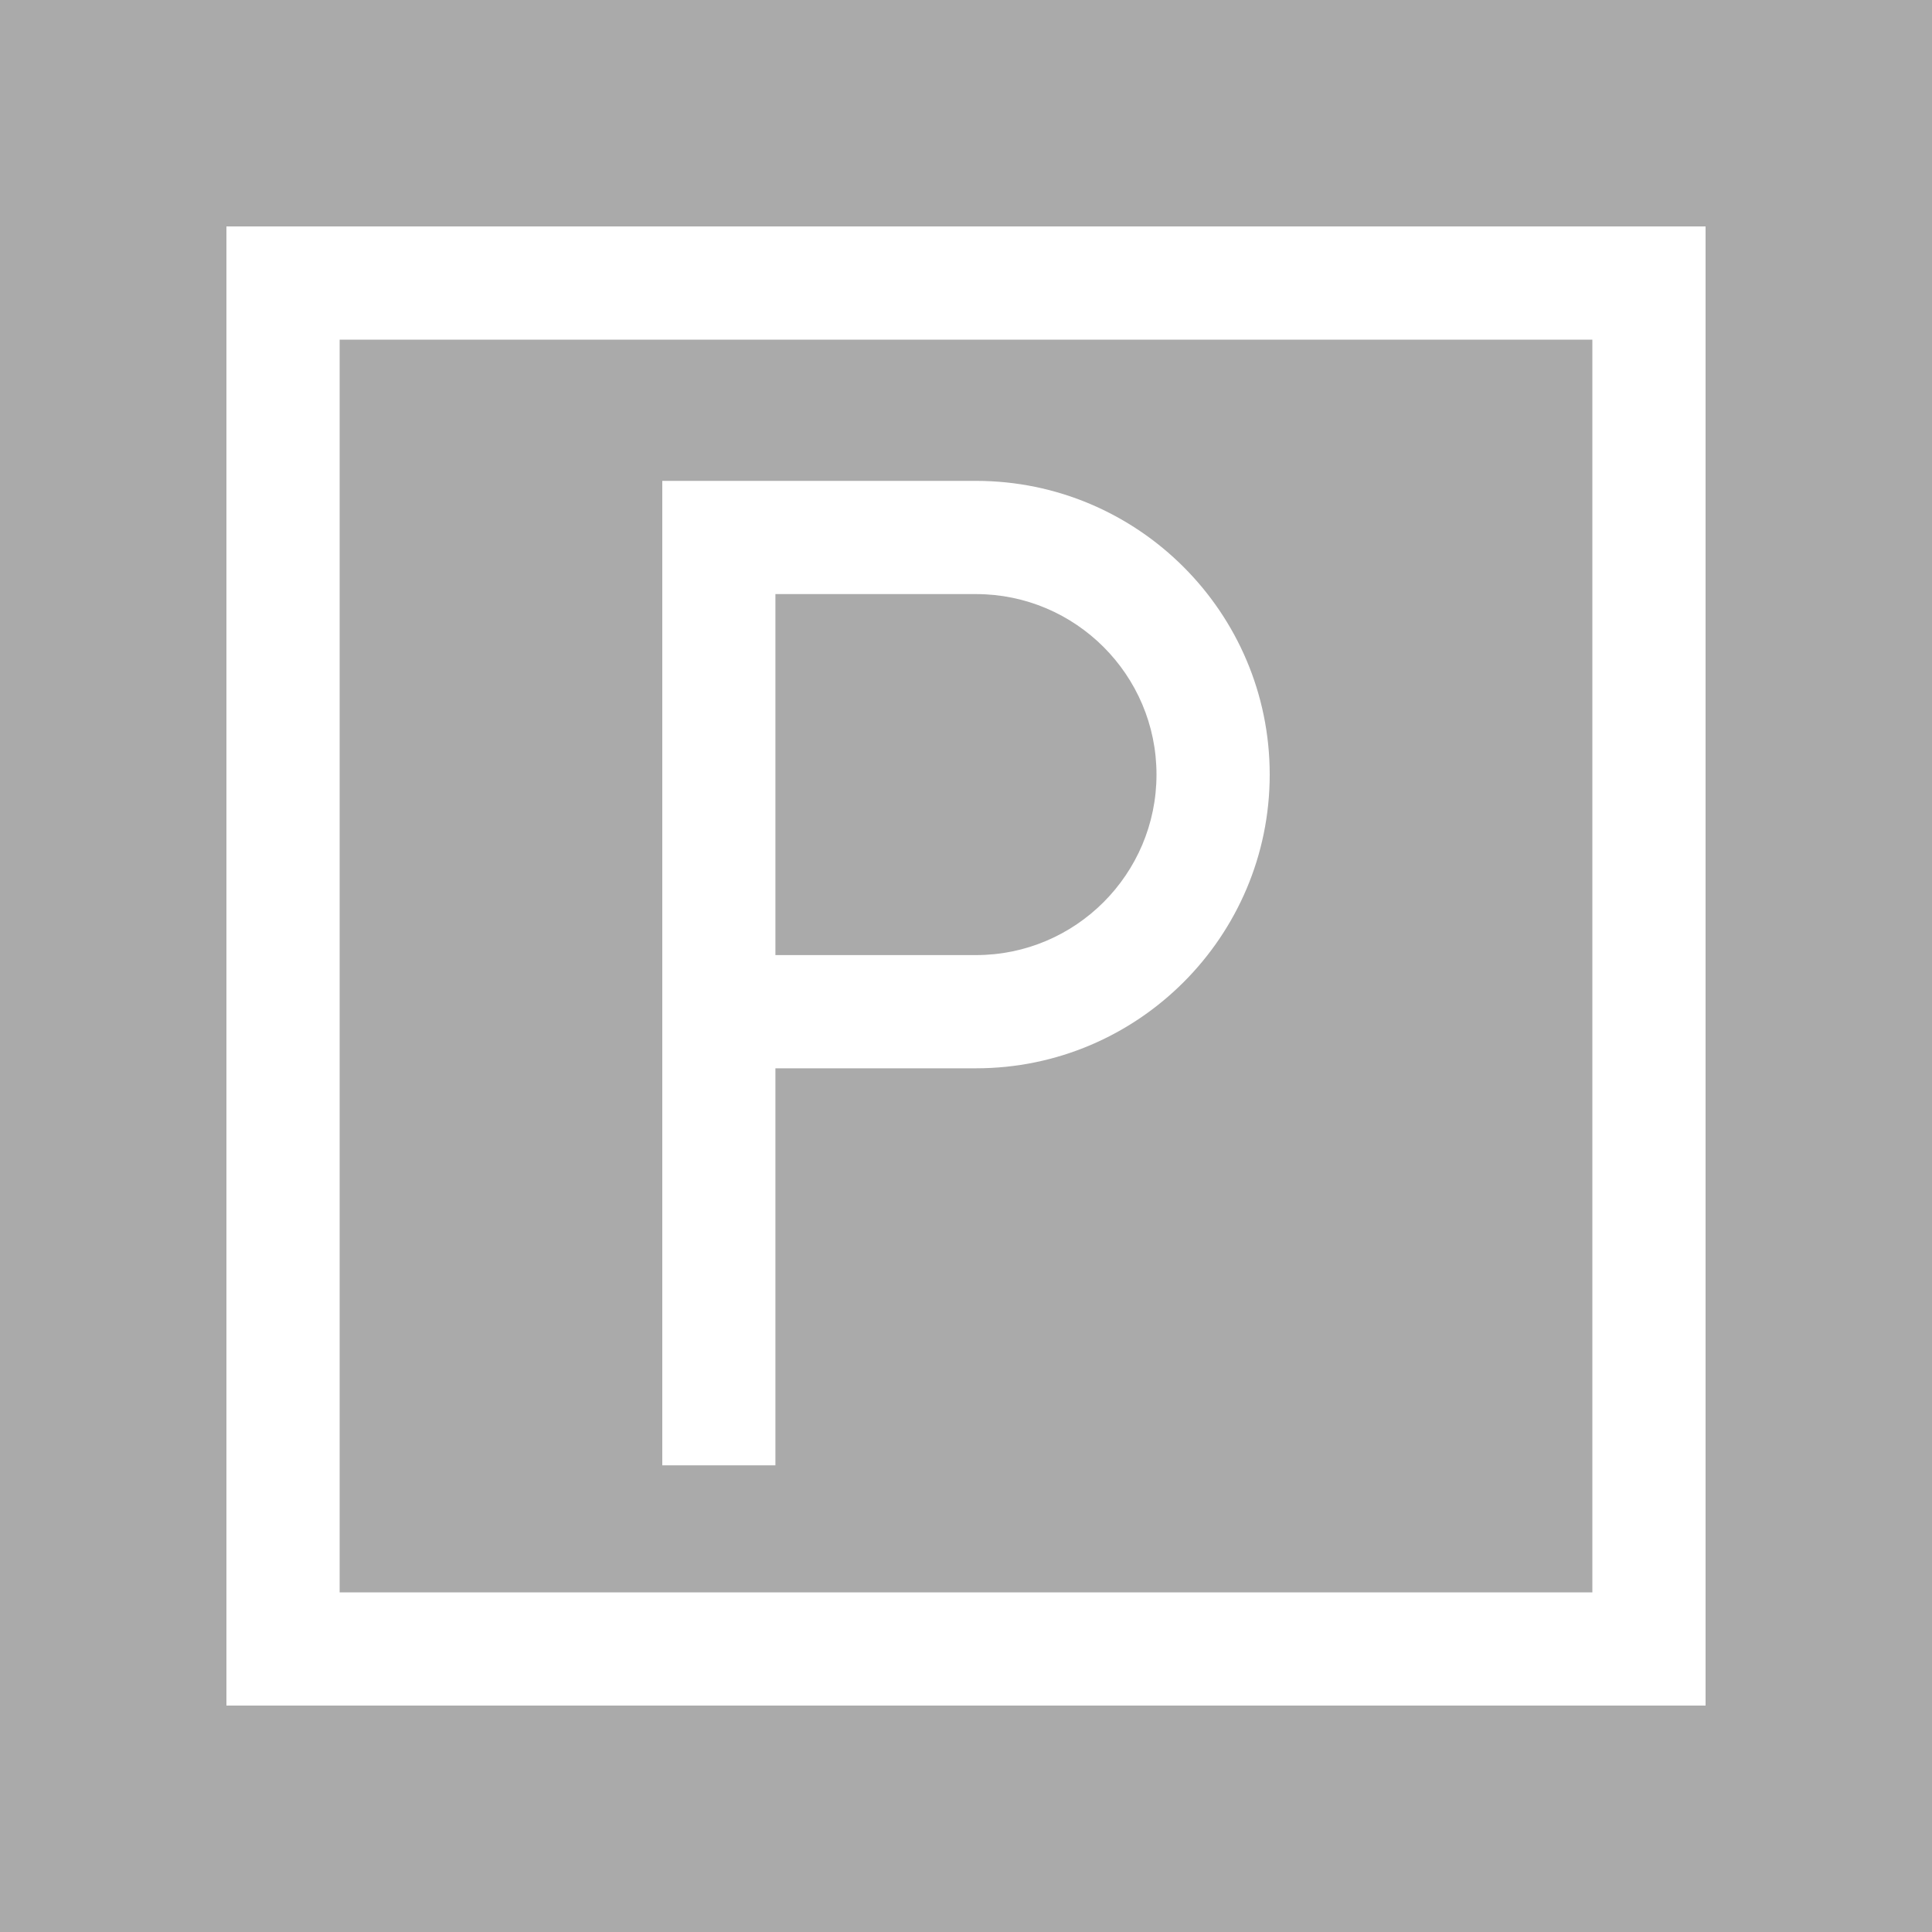
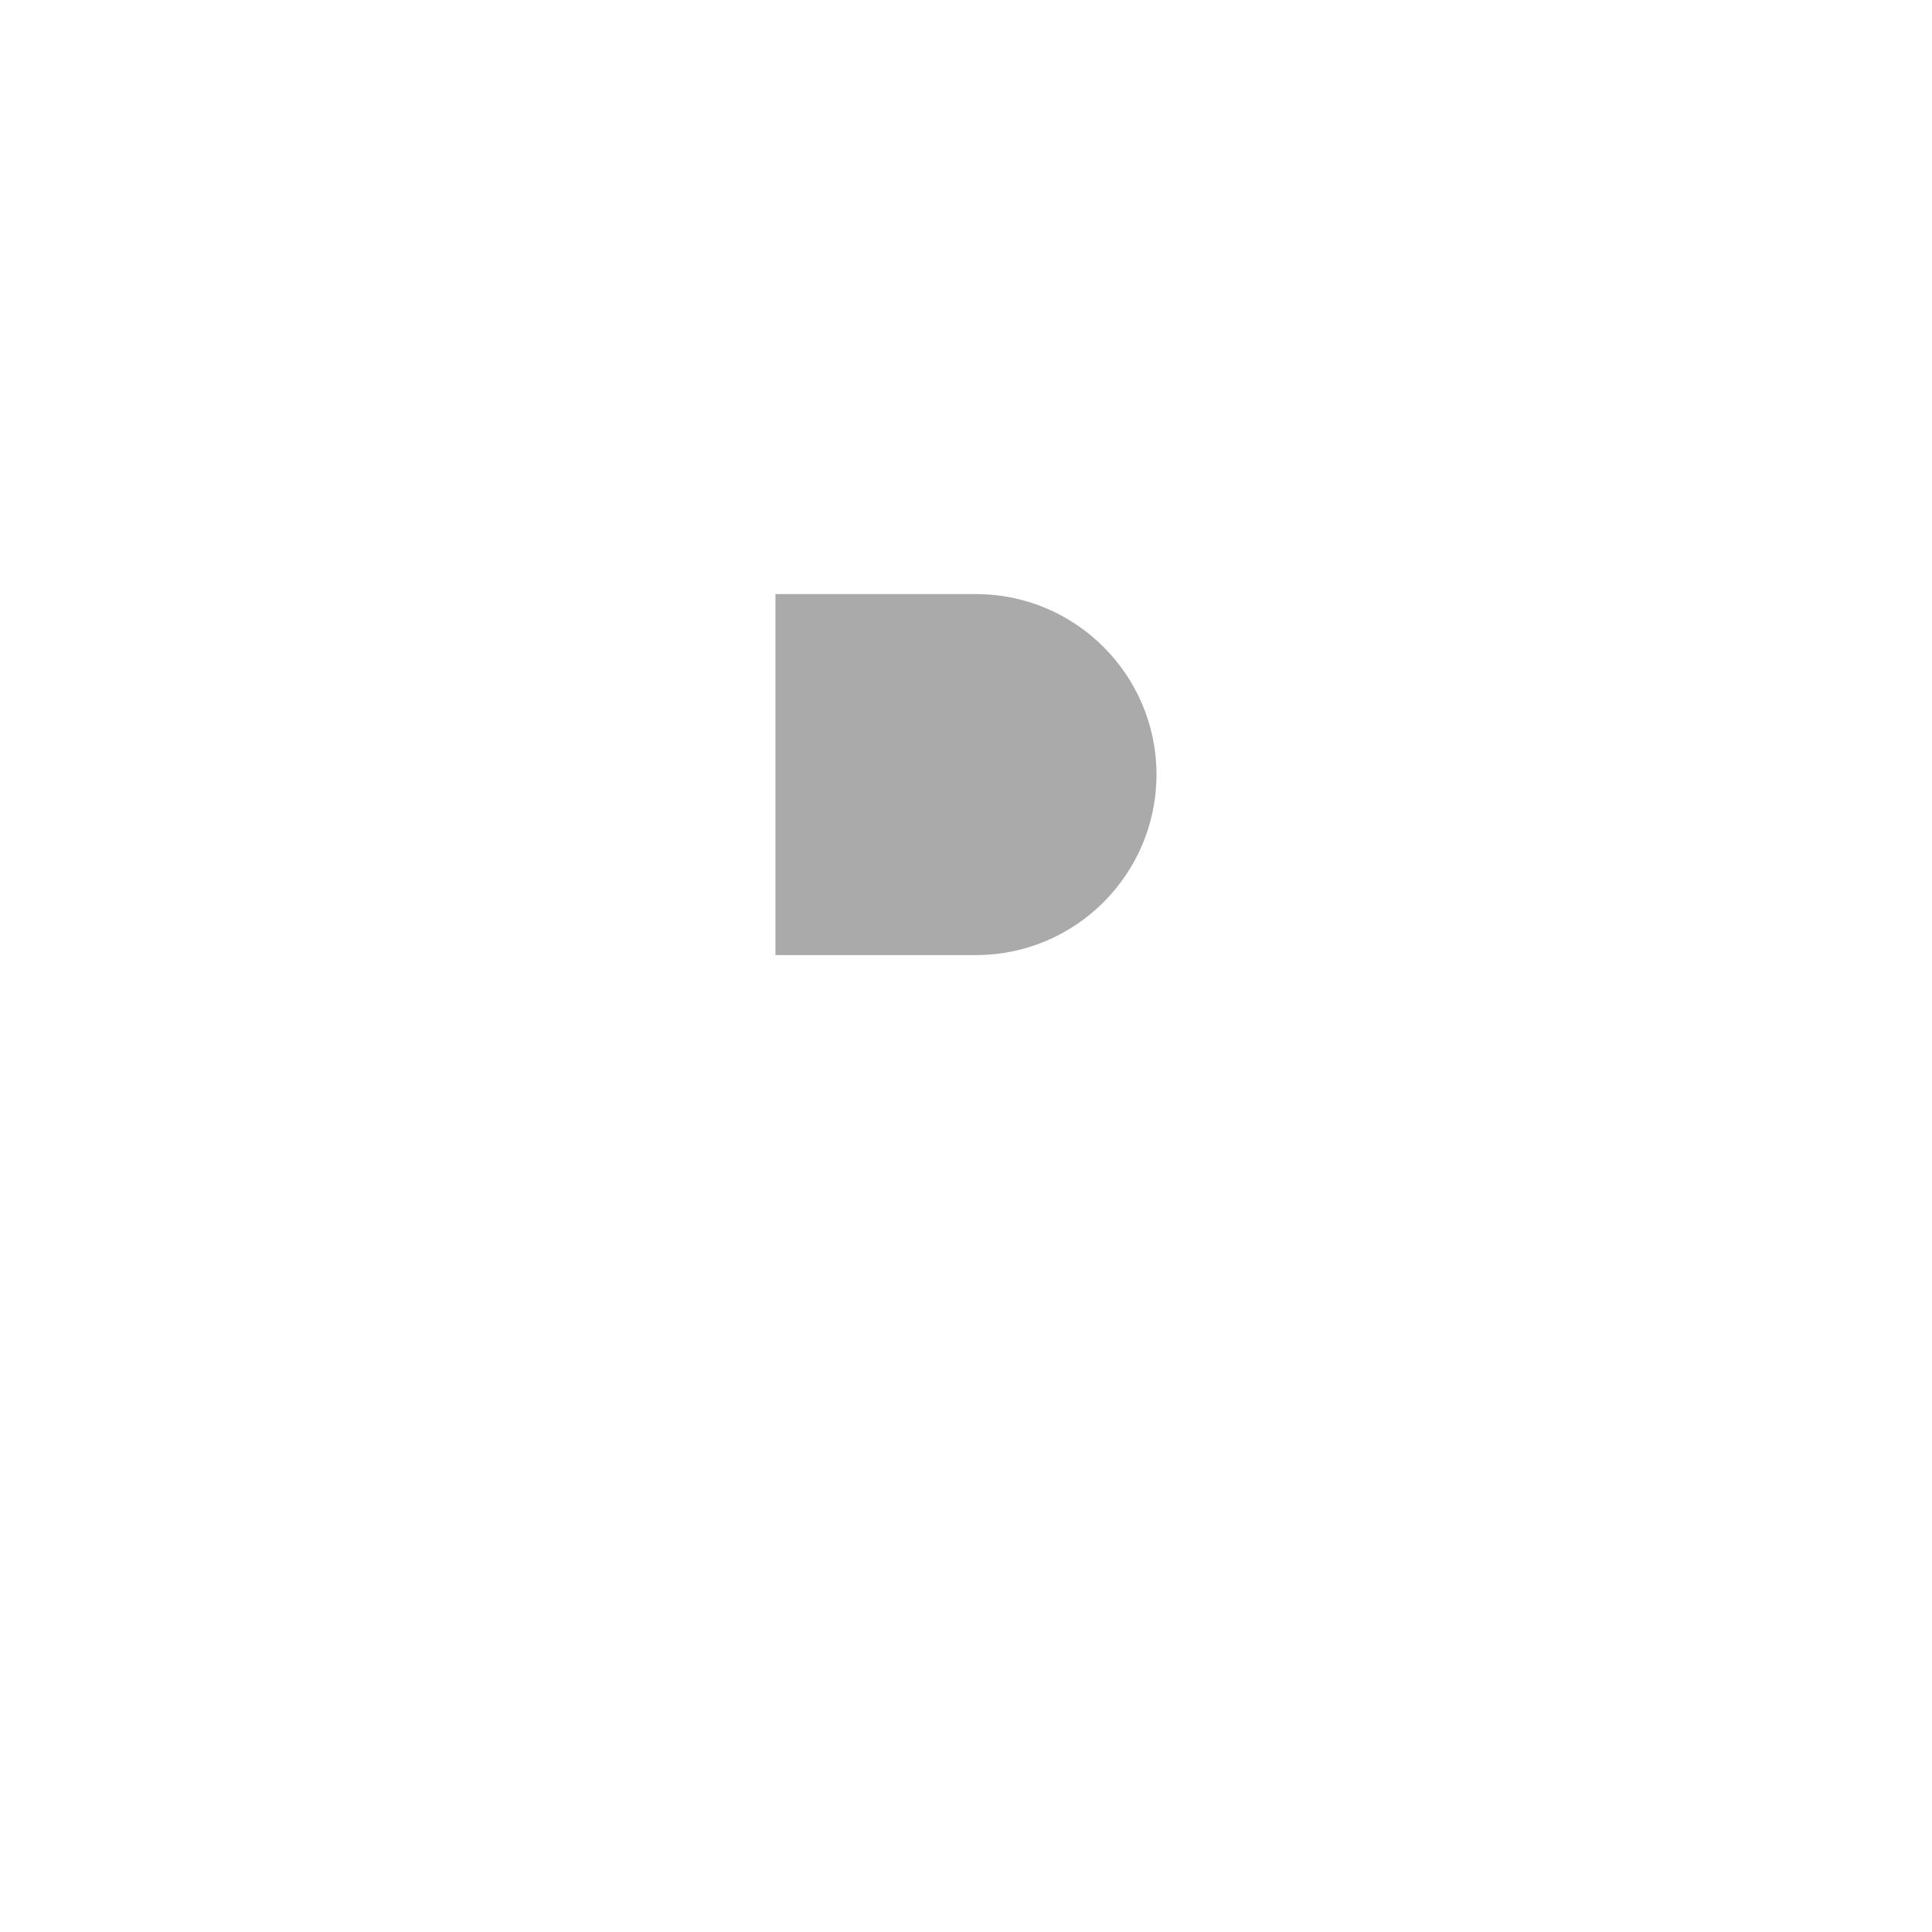
<svg xmlns="http://www.w3.org/2000/svg" width="20" height="20" viewBox="0 0 20 20" fill="none">
-   <path d="M0 0V20H20V0H0ZM17.656 17.656H2.344V2.344H17.656V17.656Z" fill="#AAAAAA" />
  <path d="M10.104 6.15H8.027V9.887H10.104C11.134 9.887 11.972 9.049 11.972 8.018C11.972 6.988 11.134 6.15 10.104 6.15Z" fill="#AAAAAA" />
-   <path d="M16.484 3.516H3.516V16.484H16.484V3.516ZM10.104 11.059H8.027V15.169H6.856V4.978H10.104C11.78 4.978 13.144 6.342 13.144 8.018C13.144 9.695 11.78 11.059 10.104 11.059Z" fill="#AAAAAA" />
</svg>